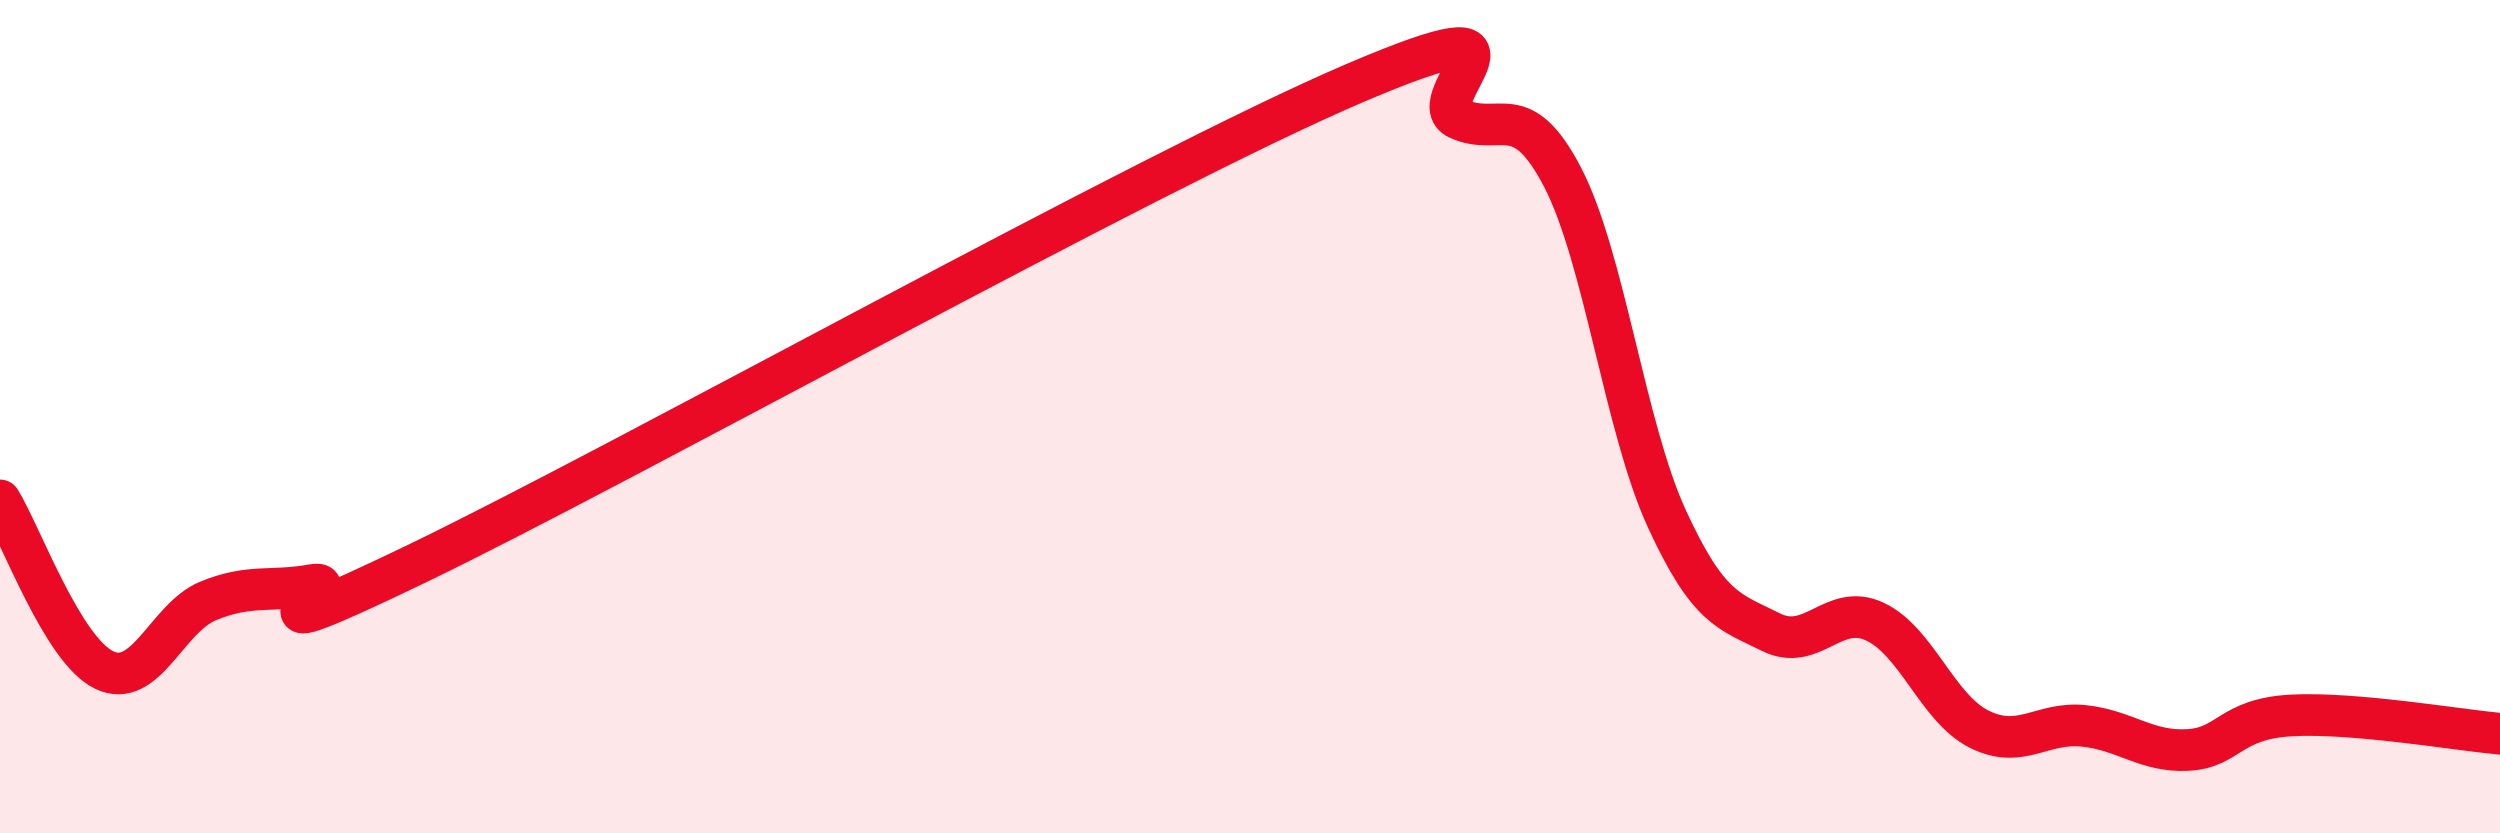
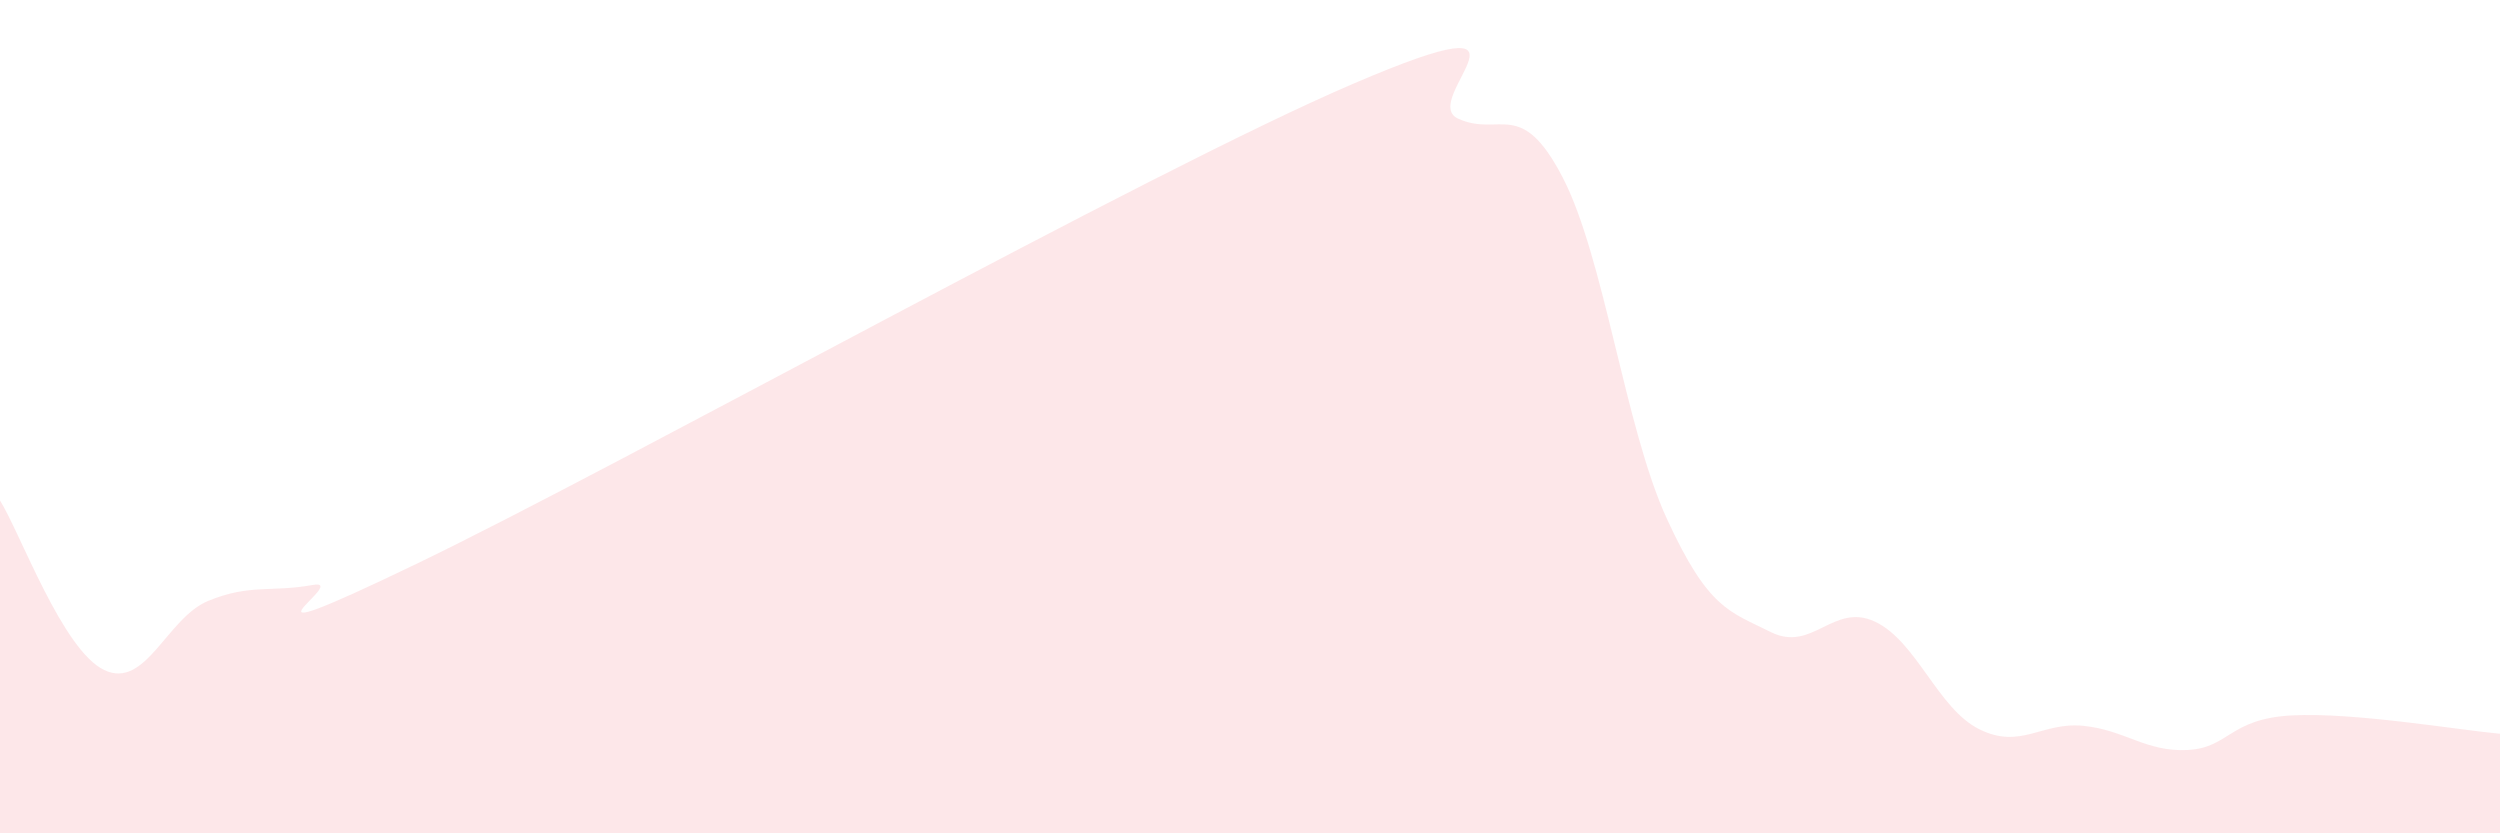
<svg xmlns="http://www.w3.org/2000/svg" width="60" height="20" viewBox="0 0 60 20">
  <path d="M 0,12.01 C 0.5,12.82 1.5,15.6 2.5,16.08 C 3.5,16.56 4,14.83 5,14.42 C 6,14.01 6.5,14.22 7.5,14.04 C 8.5,13.86 5,15.94 10,13.53 C 15,11.12 27.5,4.14 32.5,2 C 37.5,-0.14 34,2.4 35,2.85 C 36,3.3 36.5,2.33 37.5,4.25 C 38.5,6.17 39,10.26 40,12.44 C 41,14.62 41.5,14.67 42.5,15.17 C 43.5,15.67 44,14.45 45,14.92 C 46,15.39 46.5,17 47.5,17.5 C 48.5,18 49,17.32 50,17.42 C 51,17.52 51.5,18.05 52.5,18 C 53.5,17.95 53.5,17.25 55,17.17 C 56.5,17.09 59,17.52 60,17.61L60 20L0 20Z" fill="#EB0A25" opacity="0.1" stroke-linecap="round" stroke-linejoin="round" />
-   <path d="M 0,12.01 C 0.5,12.82 1.5,15.6 2.5,16.08 C 3.5,16.56 4,14.83 5,14.42 C 6,14.01 6.5,14.22 7.5,14.04 C 8.5,13.86 5,15.94 10,13.53 C 15,11.12 27.5,4.14 32.5,2 C 37.5,-0.14 34,2.4 35,2.85 C 36,3.3 36.5,2.33 37.5,4.25 C 38.5,6.17 39,10.26 40,12.44 C 41,14.62 41.5,14.67 42.5,15.17 C 43.5,15.67 44,14.45 45,14.92 C 46,15.39 46.5,17 47.5,17.5 C 48.5,18 49,17.32 50,17.42 C 51,17.52 51.5,18.05 52.5,18 C 53.5,17.95 53.5,17.25 55,17.17 C 56.5,17.09 59,17.52 60,17.61" stroke="#EB0A25" stroke-width="1" fill="none" stroke-linecap="round" stroke-linejoin="round" />
</svg>